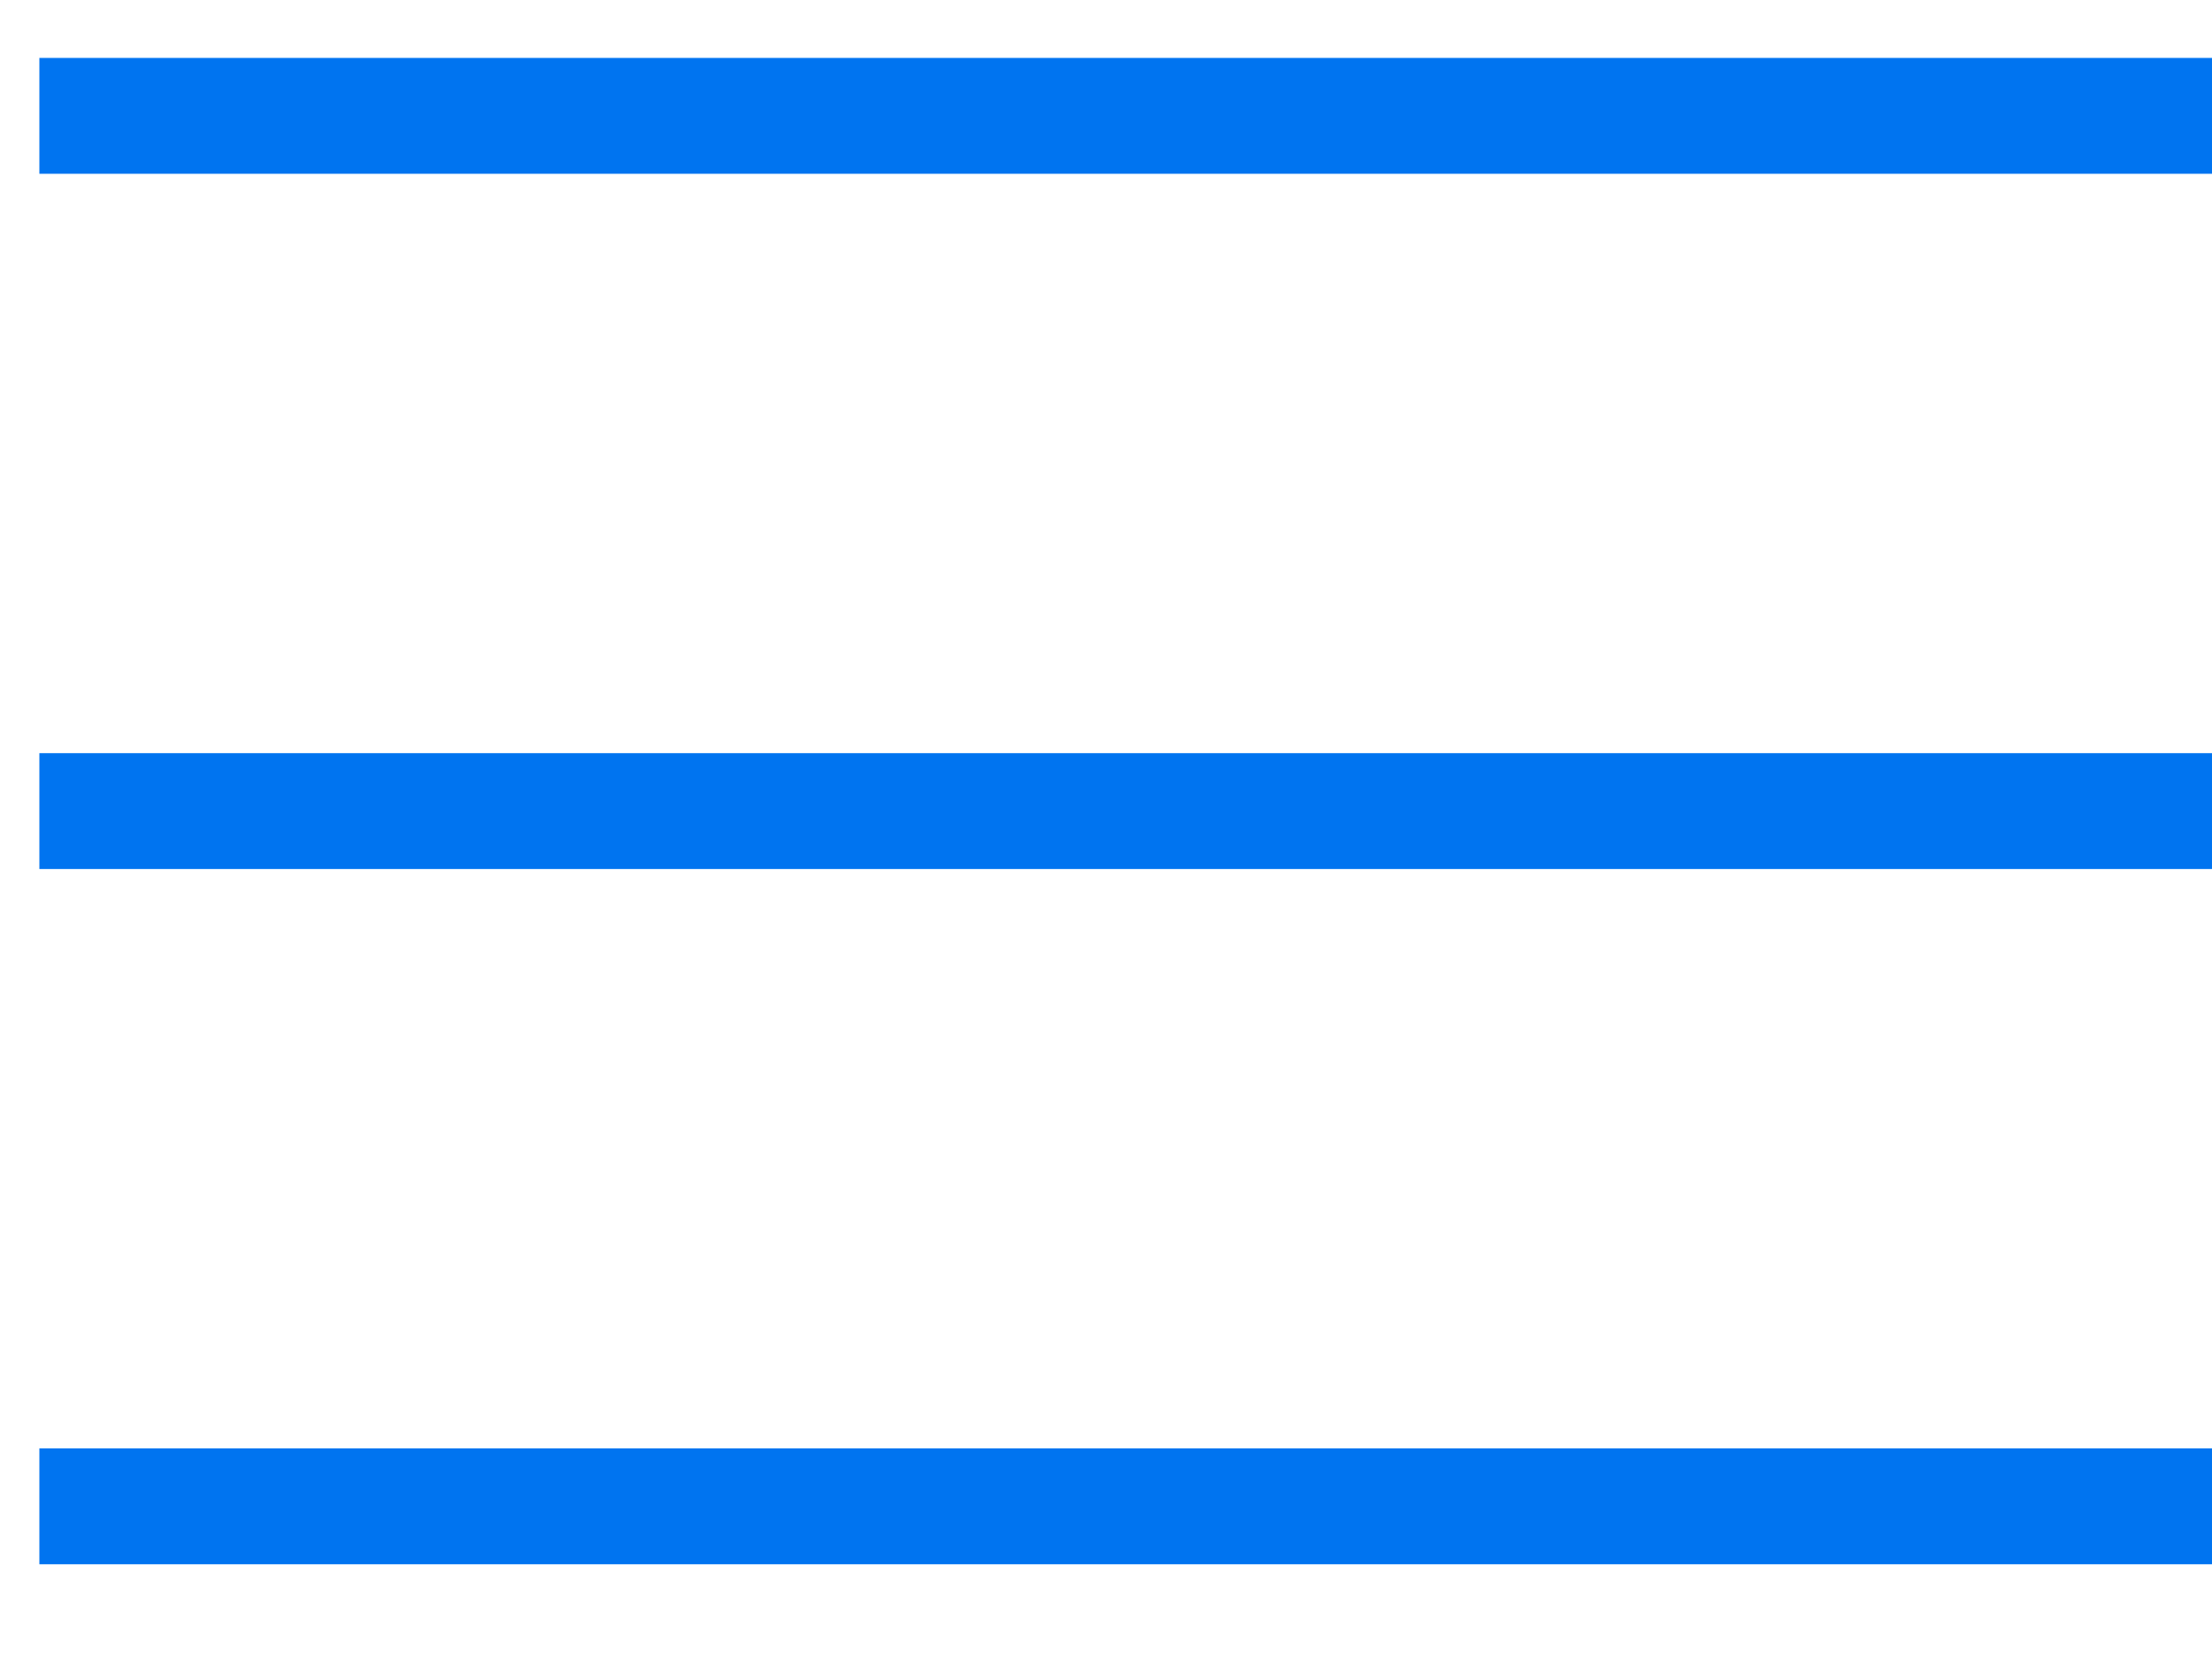
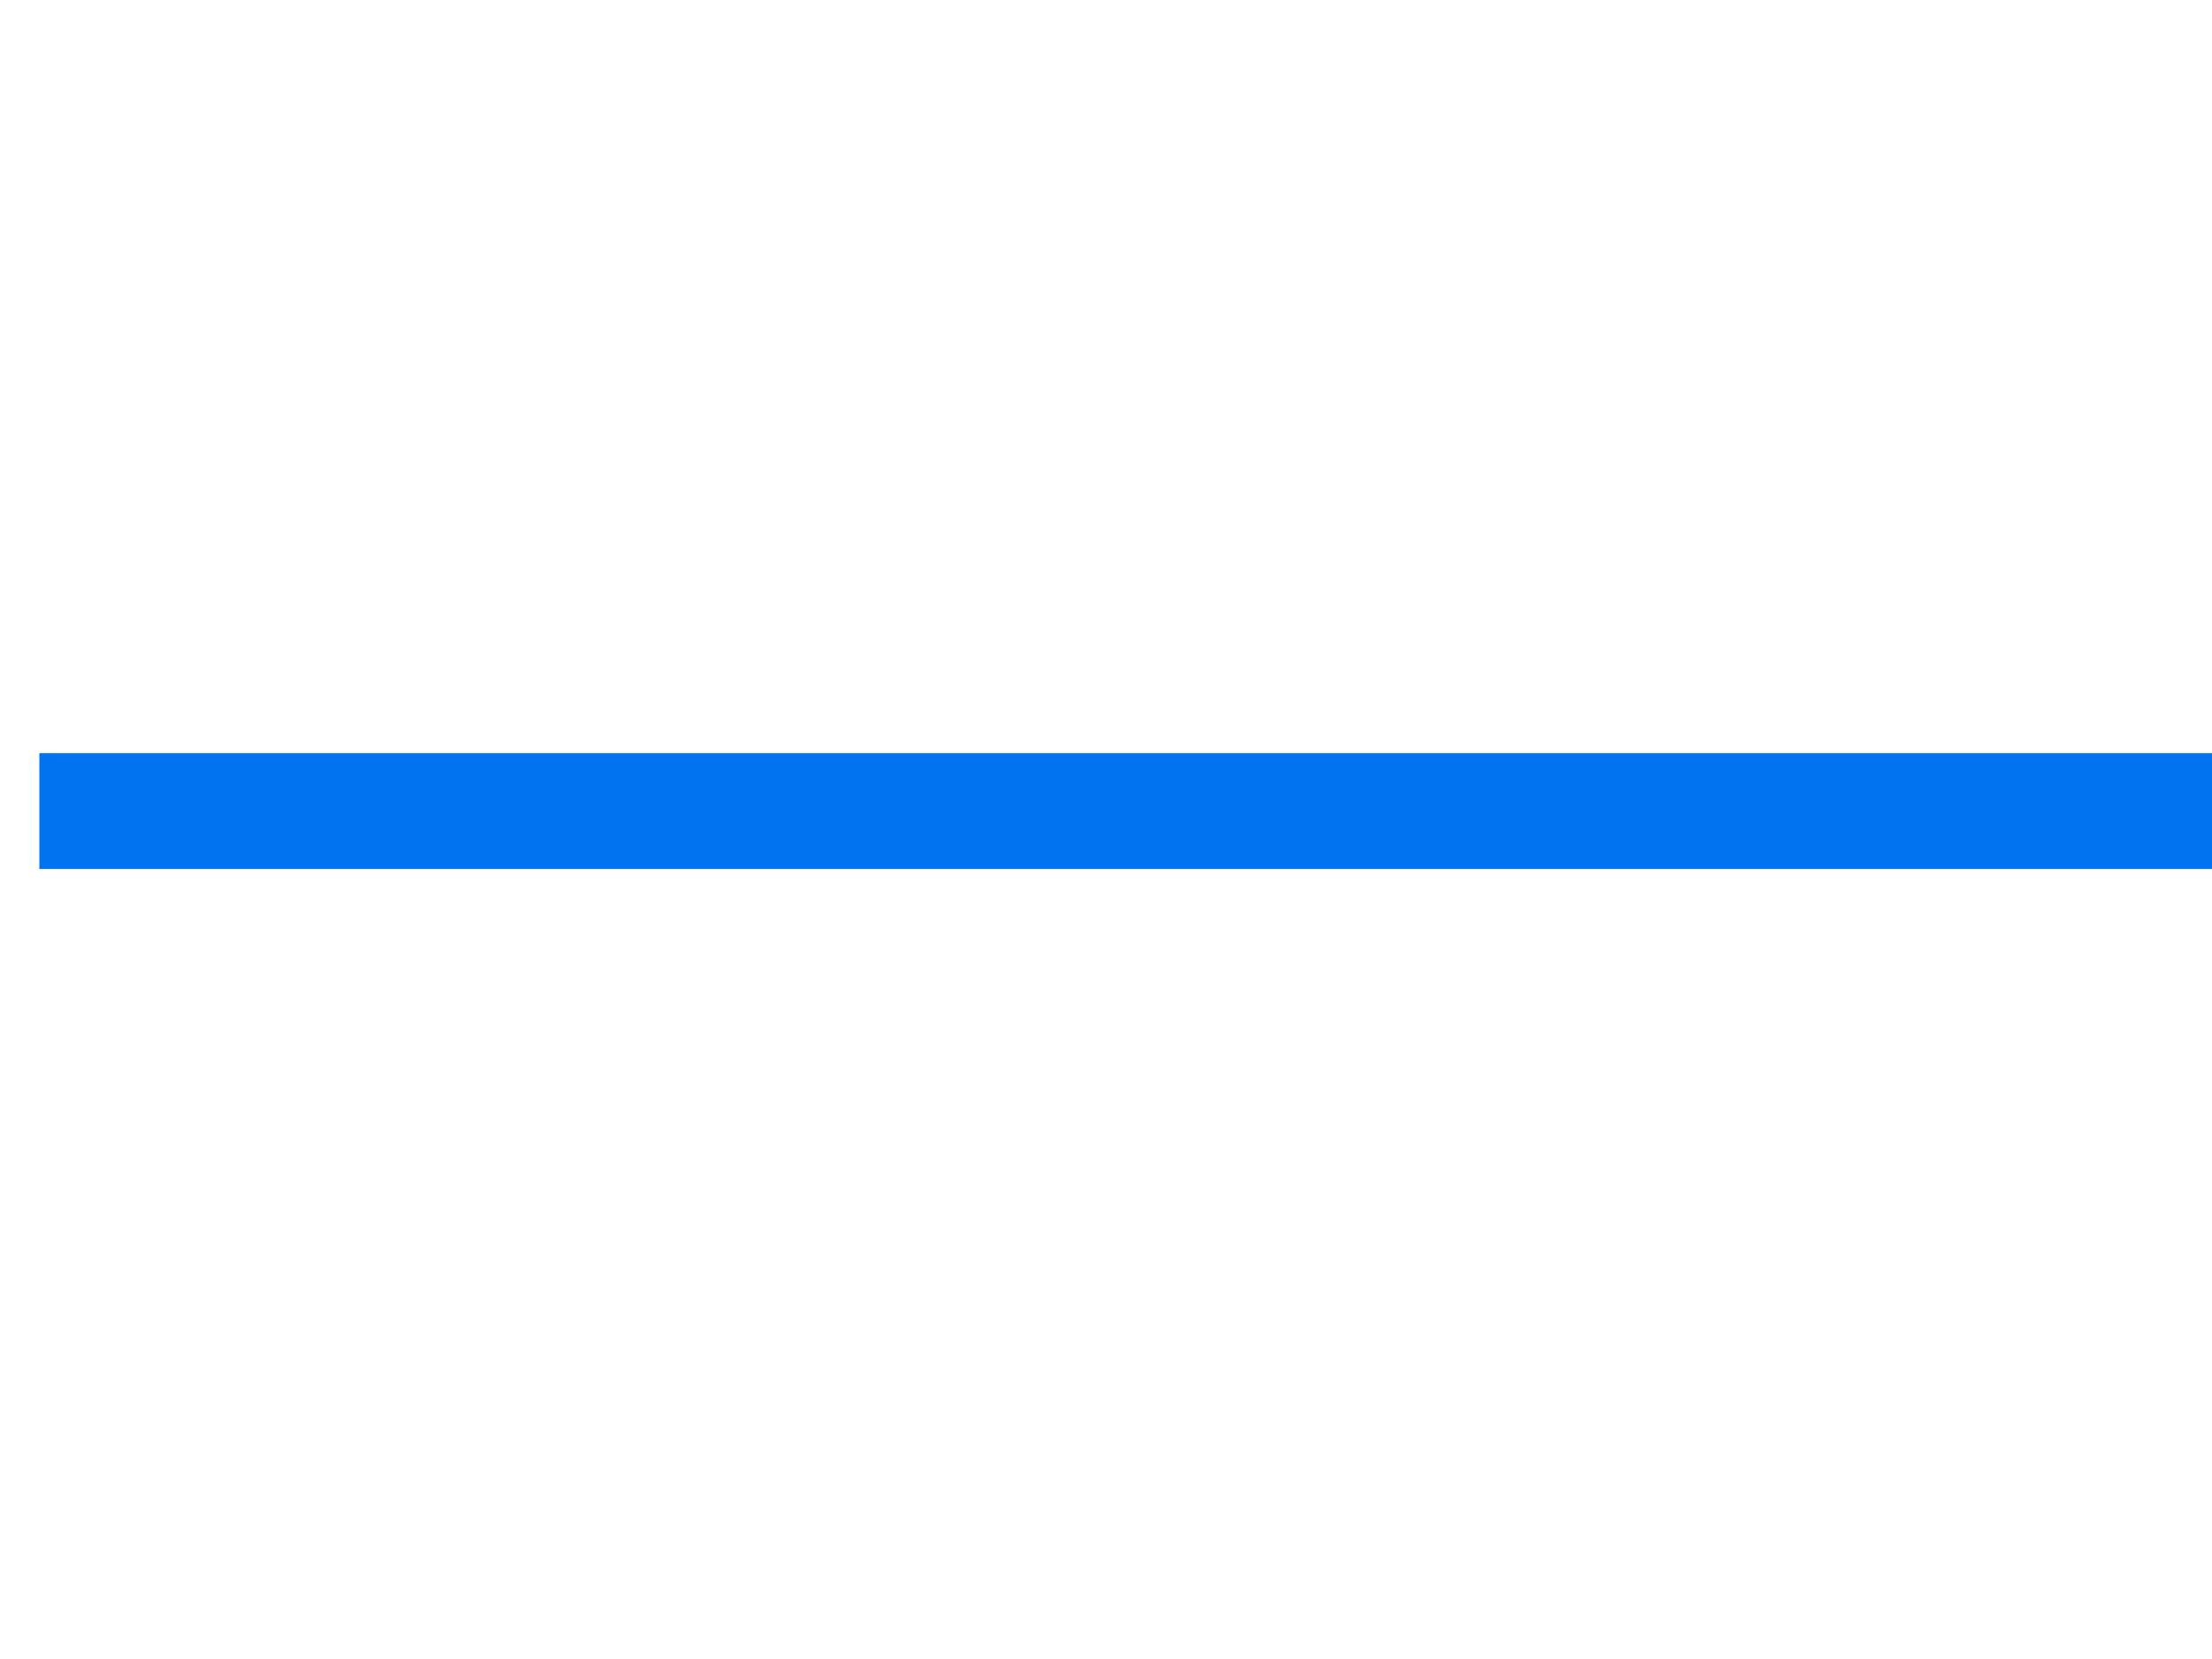
<svg xmlns="http://www.w3.org/2000/svg" width="40" height="30" viewBox="0 0 40 30" fill="none">
-   <path d="M0.712 2.095H40" stroke="#0074F0" stroke-width="2.095" />
  <path d="M0.712 14.667H40" stroke="#0074F0" stroke-width="2.095" />
-   <path d="M0.712 27.239H40" stroke="#0074F0" stroke-width="2.095" />
</svg>